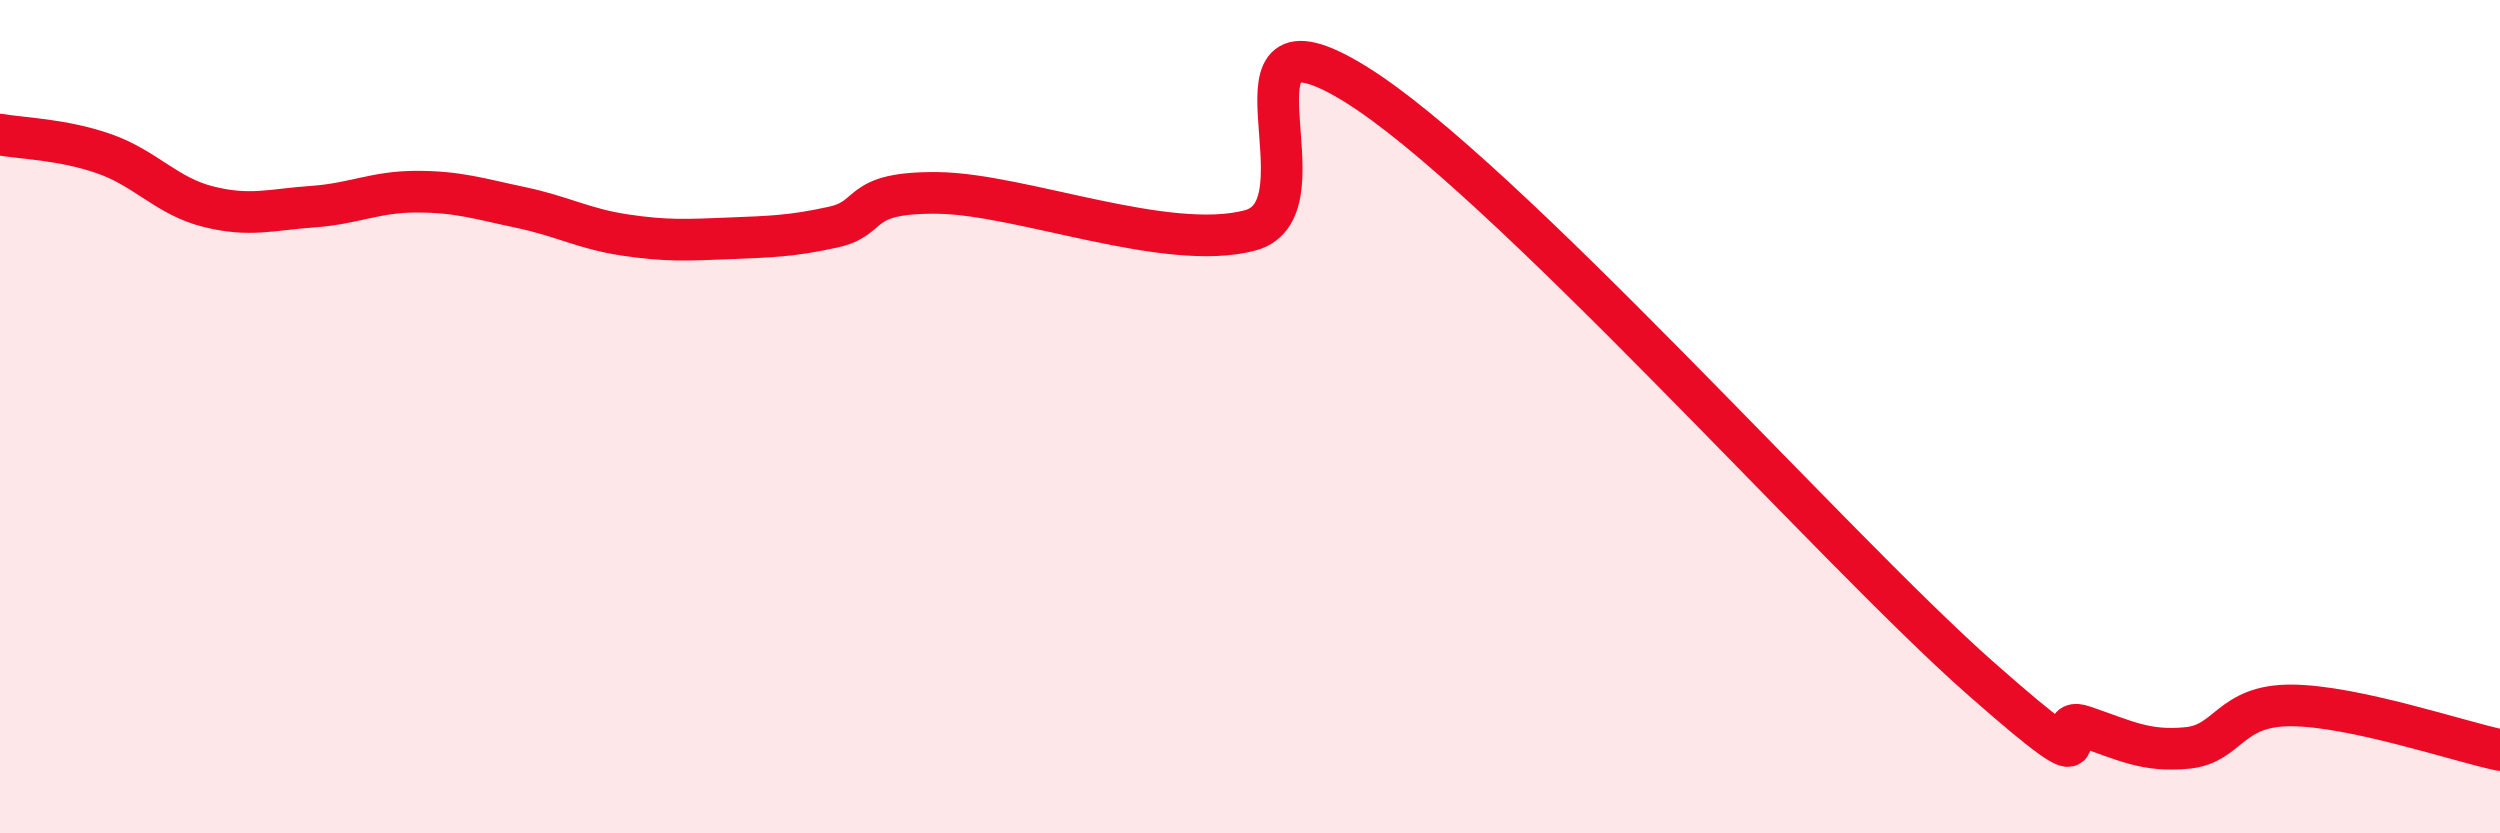
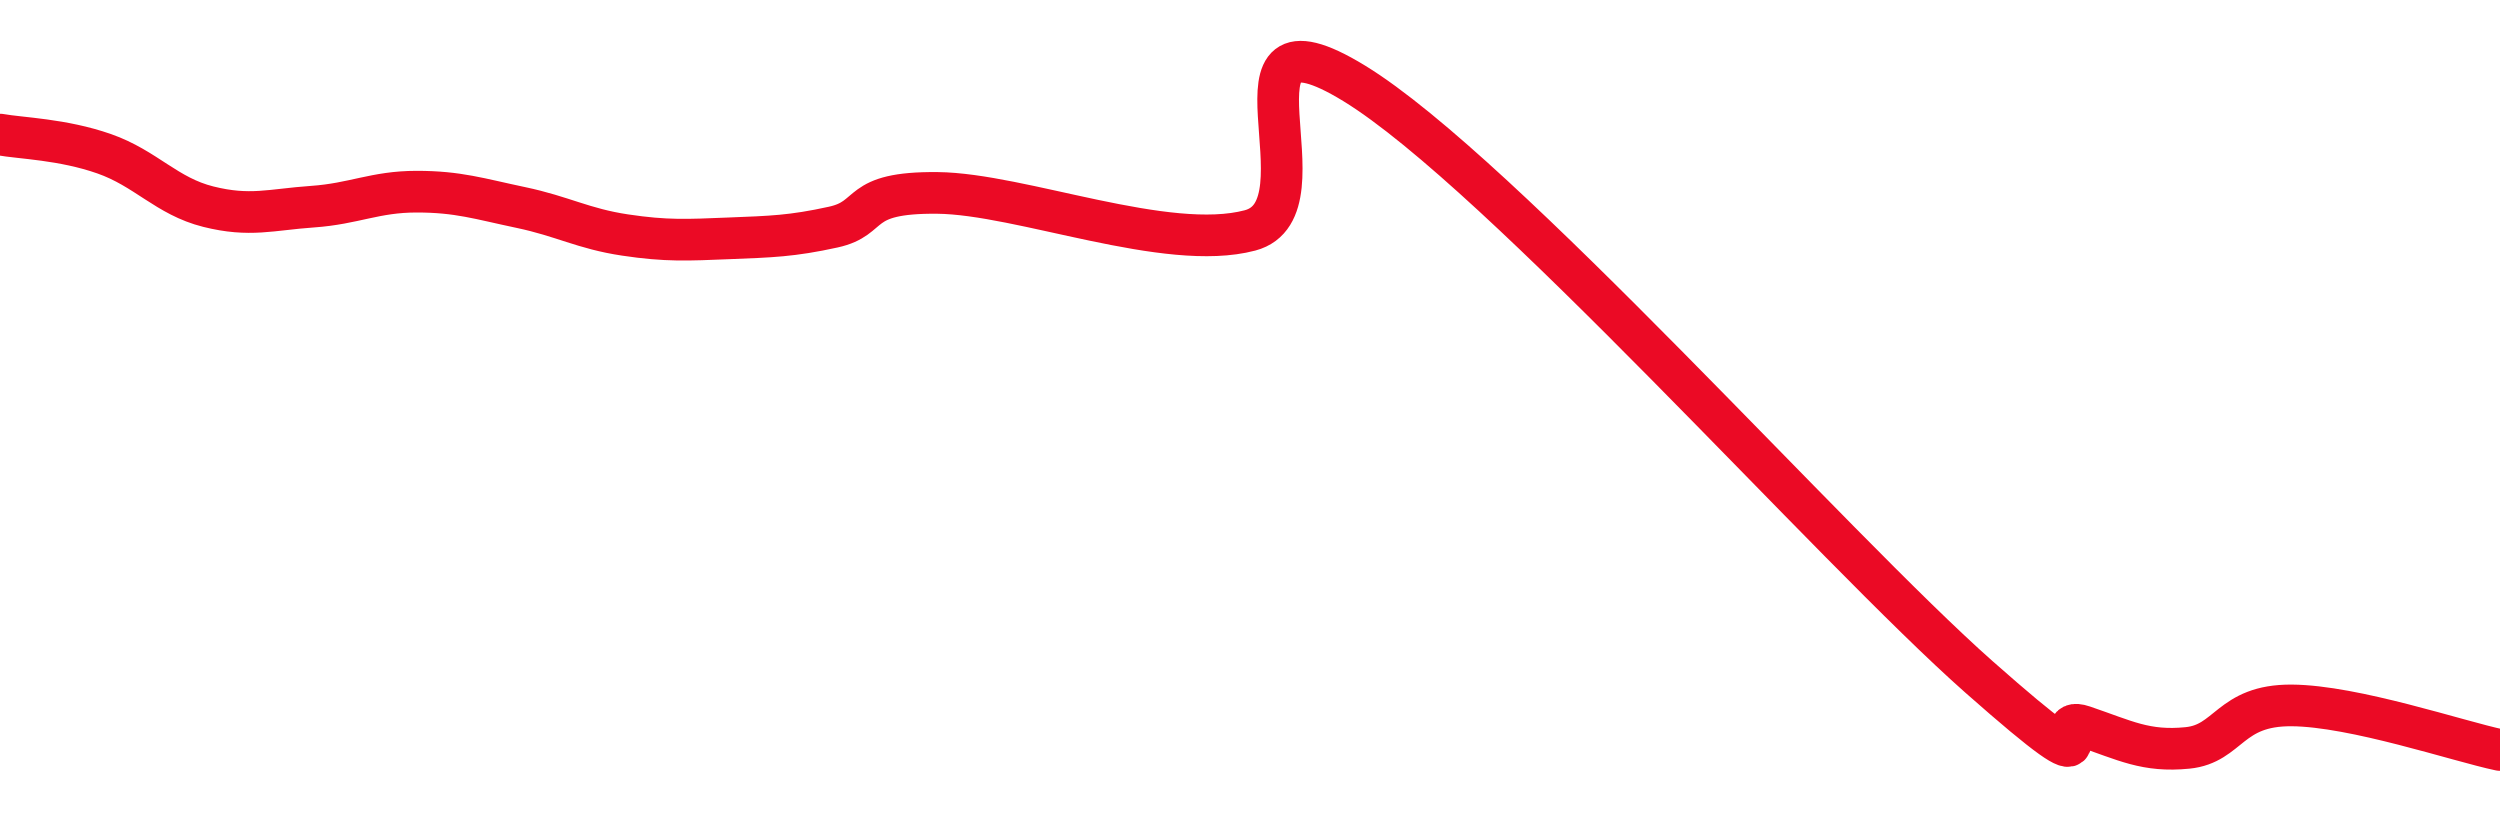
<svg xmlns="http://www.w3.org/2000/svg" width="60" height="20" viewBox="0 0 60 20">
-   <path d="M 0,3.23 C 0.5,3.32 1.5,3.34 2.5,3.69 C 3.5,4.04 4,4.71 5,4.96 C 6,5.21 6.5,5.03 7.5,4.96 C 8.5,4.89 9,4.6 10,4.6 C 11,4.6 11.5,4.77 12.5,4.98 C 13.5,5.19 14,5.49 15,5.64 C 16,5.79 16.5,5.76 17.5,5.72 C 18.5,5.68 19,5.67 20,5.45 C 21,5.23 20.5,4.61 22.5,4.63 C 24.5,4.65 28,6.06 30,5.53 C 32,5 29,-0.14 32.5,2 C 36,4.14 44,13.16 47.5,16.25 C 51,19.34 49,17.09 50,17.43 C 51,17.77 51.5,18.05 52.5,17.95 C 53.5,17.85 53.5,16.92 55,16.93 C 56.5,16.94 59,17.79 60,18L60 20L0 20Z" fill="#EB0A25" opacity="0.1" stroke-linecap="round" stroke-linejoin="round" />
  <path d="M 0,3.23 C 0.5,3.32 1.5,3.34 2.5,3.69 C 3.5,4.04 4,4.71 5,4.96 C 6,5.21 6.5,5.03 7.5,4.96 C 8.5,4.89 9,4.6 10,4.6 C 11,4.6 11.5,4.77 12.5,4.98 C 13.5,5.19 14,5.49 15,5.64 C 16,5.79 16.5,5.76 17.5,5.72 C 18.5,5.68 19,5.67 20,5.45 C 21,5.23 20.5,4.61 22.5,4.63 C 24.5,4.65 28,6.06 30,5.53 C 32,5 29,-0.14 32.5,2 C 36,4.14 44,13.16 47.5,16.25 C 51,19.34 49,17.09 50,17.43 C 51,17.77 51.5,18.05 52.5,17.95 C 53.5,17.85 53.5,16.92 55,16.93 C 56.5,16.94 59,17.79 60,18" stroke="#EB0A25" stroke-width="1" fill="none" stroke-linecap="round" stroke-linejoin="round" />
</svg>